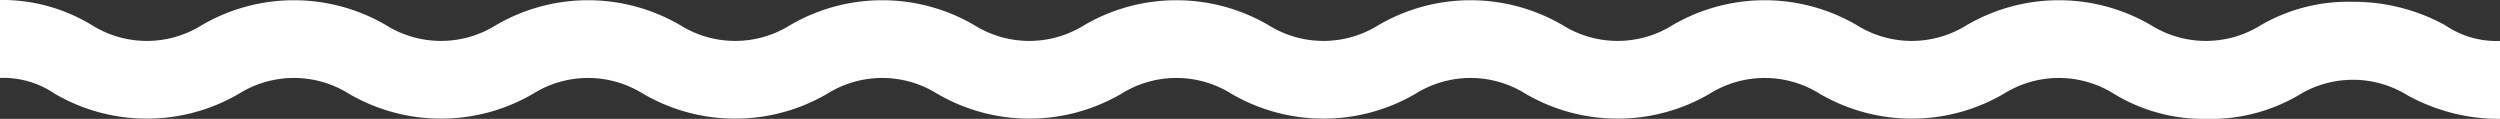
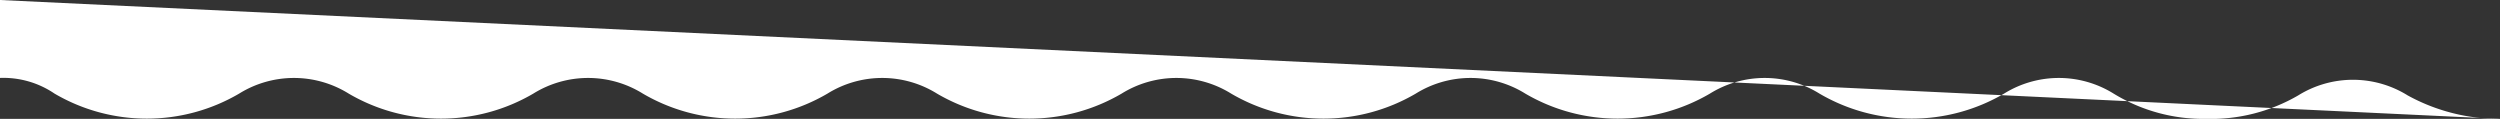
<svg xmlns="http://www.w3.org/2000/svg" width="49.464" height="2.352" viewBox="0 0 49.464 2.352">
  <rect x="0" y="0" width="49.464" height="2.352" fill="#333333" stroke="none" />
-   <path id="Path_16" data-name="Path 16" d="M121.664,49.952a3.754,3.754,0,0,1-1.826-.464,2.051,2.051,0,0,0-2.167,0,3.438,3.438,0,0,1-1.826.464,3.4,3.4,0,0,1-1.826-.5,2.051,2.051,0,0,0-2.167,0,3.615,3.615,0,0,1-3.653,0,2.051,2.051,0,0,0-2.167,0,3.615,3.615,0,0,1-3.653,0,2.051,2.051,0,0,0-2.167,0,3.615,3.615,0,0,1-3.653,0,2.051,2.051,0,0,0-2.167,0,3.615,3.615,0,0,1-3.653,0,2.051,2.051,0,0,0-2.167,0,3.615,3.615,0,0,1-3.653,0,2.051,2.051,0,0,0-2.167,0,3.615,3.615,0,0,1-3.653,0,2.051,2.051,0,0,0-2.167,0,3.615,3.615,0,0,1-3.653,0,1.8,1.8,0,0,0-1.083-.31V47.6a3.4,3.4,0,0,1,1.826.5,2.051,2.051,0,0,0,2.167,0,3.615,3.615,0,0,1,3.653,0,2.051,2.051,0,0,0,2.167,0,3.615,3.615,0,0,1,3.653,0,2.051,2.051,0,0,0,2.167,0,3.615,3.615,0,0,1,3.653,0,2.051,2.051,0,0,0,2.167,0,3.615,3.615,0,0,1,3.653,0,2.051,2.051,0,0,0,2.167,0,3.615,3.615,0,0,1,3.653,0,2.051,2.051,0,0,0,2.167,0,3.615,3.615,0,0,1,3.653,0,2.051,2.051,0,0,0,2.167,0,3.615,3.615,0,0,1,3.653,0,2.051,2.051,0,0,0,2.167,0,3.438,3.438,0,0,1,1.826-.464,3.754,3.754,0,0,1,1.826.464,1.8,1.8,0,0,0,1.083.31Z" transform="translate(-72.2 -47.6)" fill="#fff" />
+   <path id="Path_16" data-name="Path 16" d="M121.664,49.952a3.754,3.754,0,0,1-1.826-.464,2.051,2.051,0,0,0-2.167,0,3.438,3.438,0,0,1-1.826.464,3.4,3.4,0,0,1-1.826-.5,2.051,2.051,0,0,0-2.167,0,3.615,3.615,0,0,1-3.653,0,2.051,2.051,0,0,0-2.167,0,3.615,3.615,0,0,1-3.653,0,2.051,2.051,0,0,0-2.167,0,3.615,3.615,0,0,1-3.653,0,2.051,2.051,0,0,0-2.167,0,3.615,3.615,0,0,1-3.653,0,2.051,2.051,0,0,0-2.167,0,3.615,3.615,0,0,1-3.653,0,2.051,2.051,0,0,0-2.167,0,3.615,3.615,0,0,1-3.653,0,2.051,2.051,0,0,0-2.167,0,3.615,3.615,0,0,1-3.653,0,1.8,1.8,0,0,0-1.083-.31V47.6Z" transform="translate(-72.2 -47.6)" fill="#fff" />
</svg>